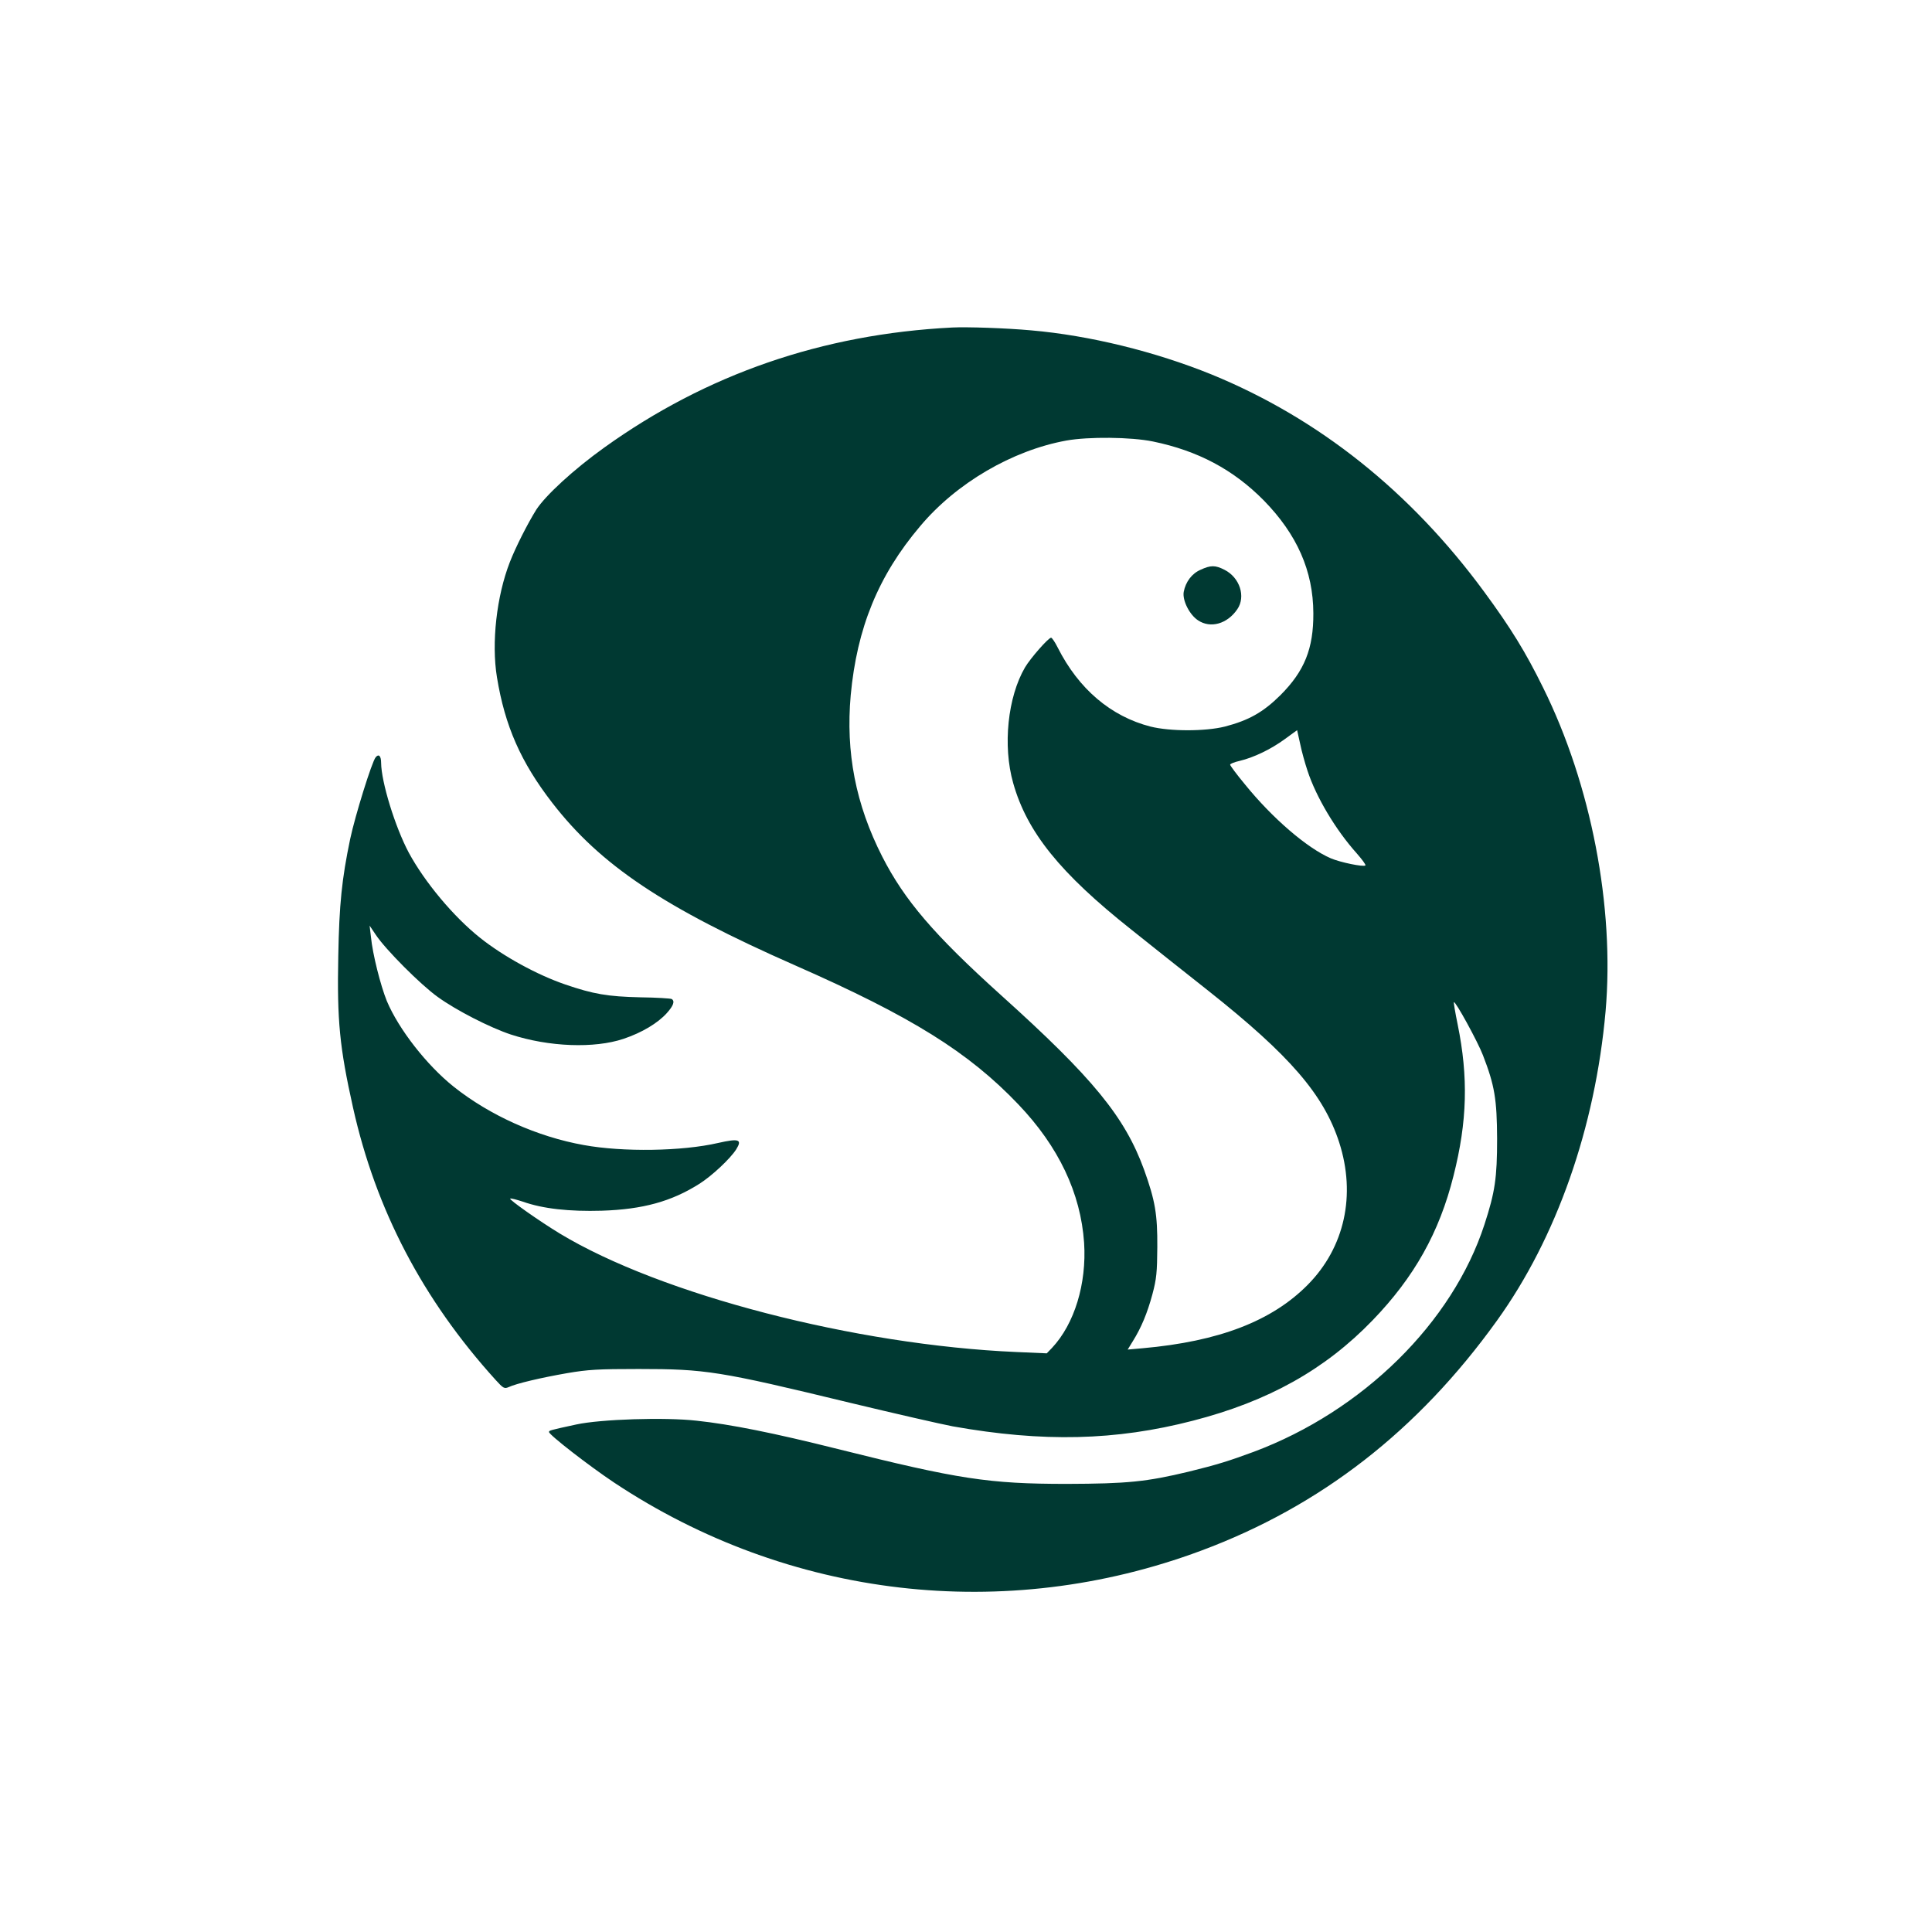
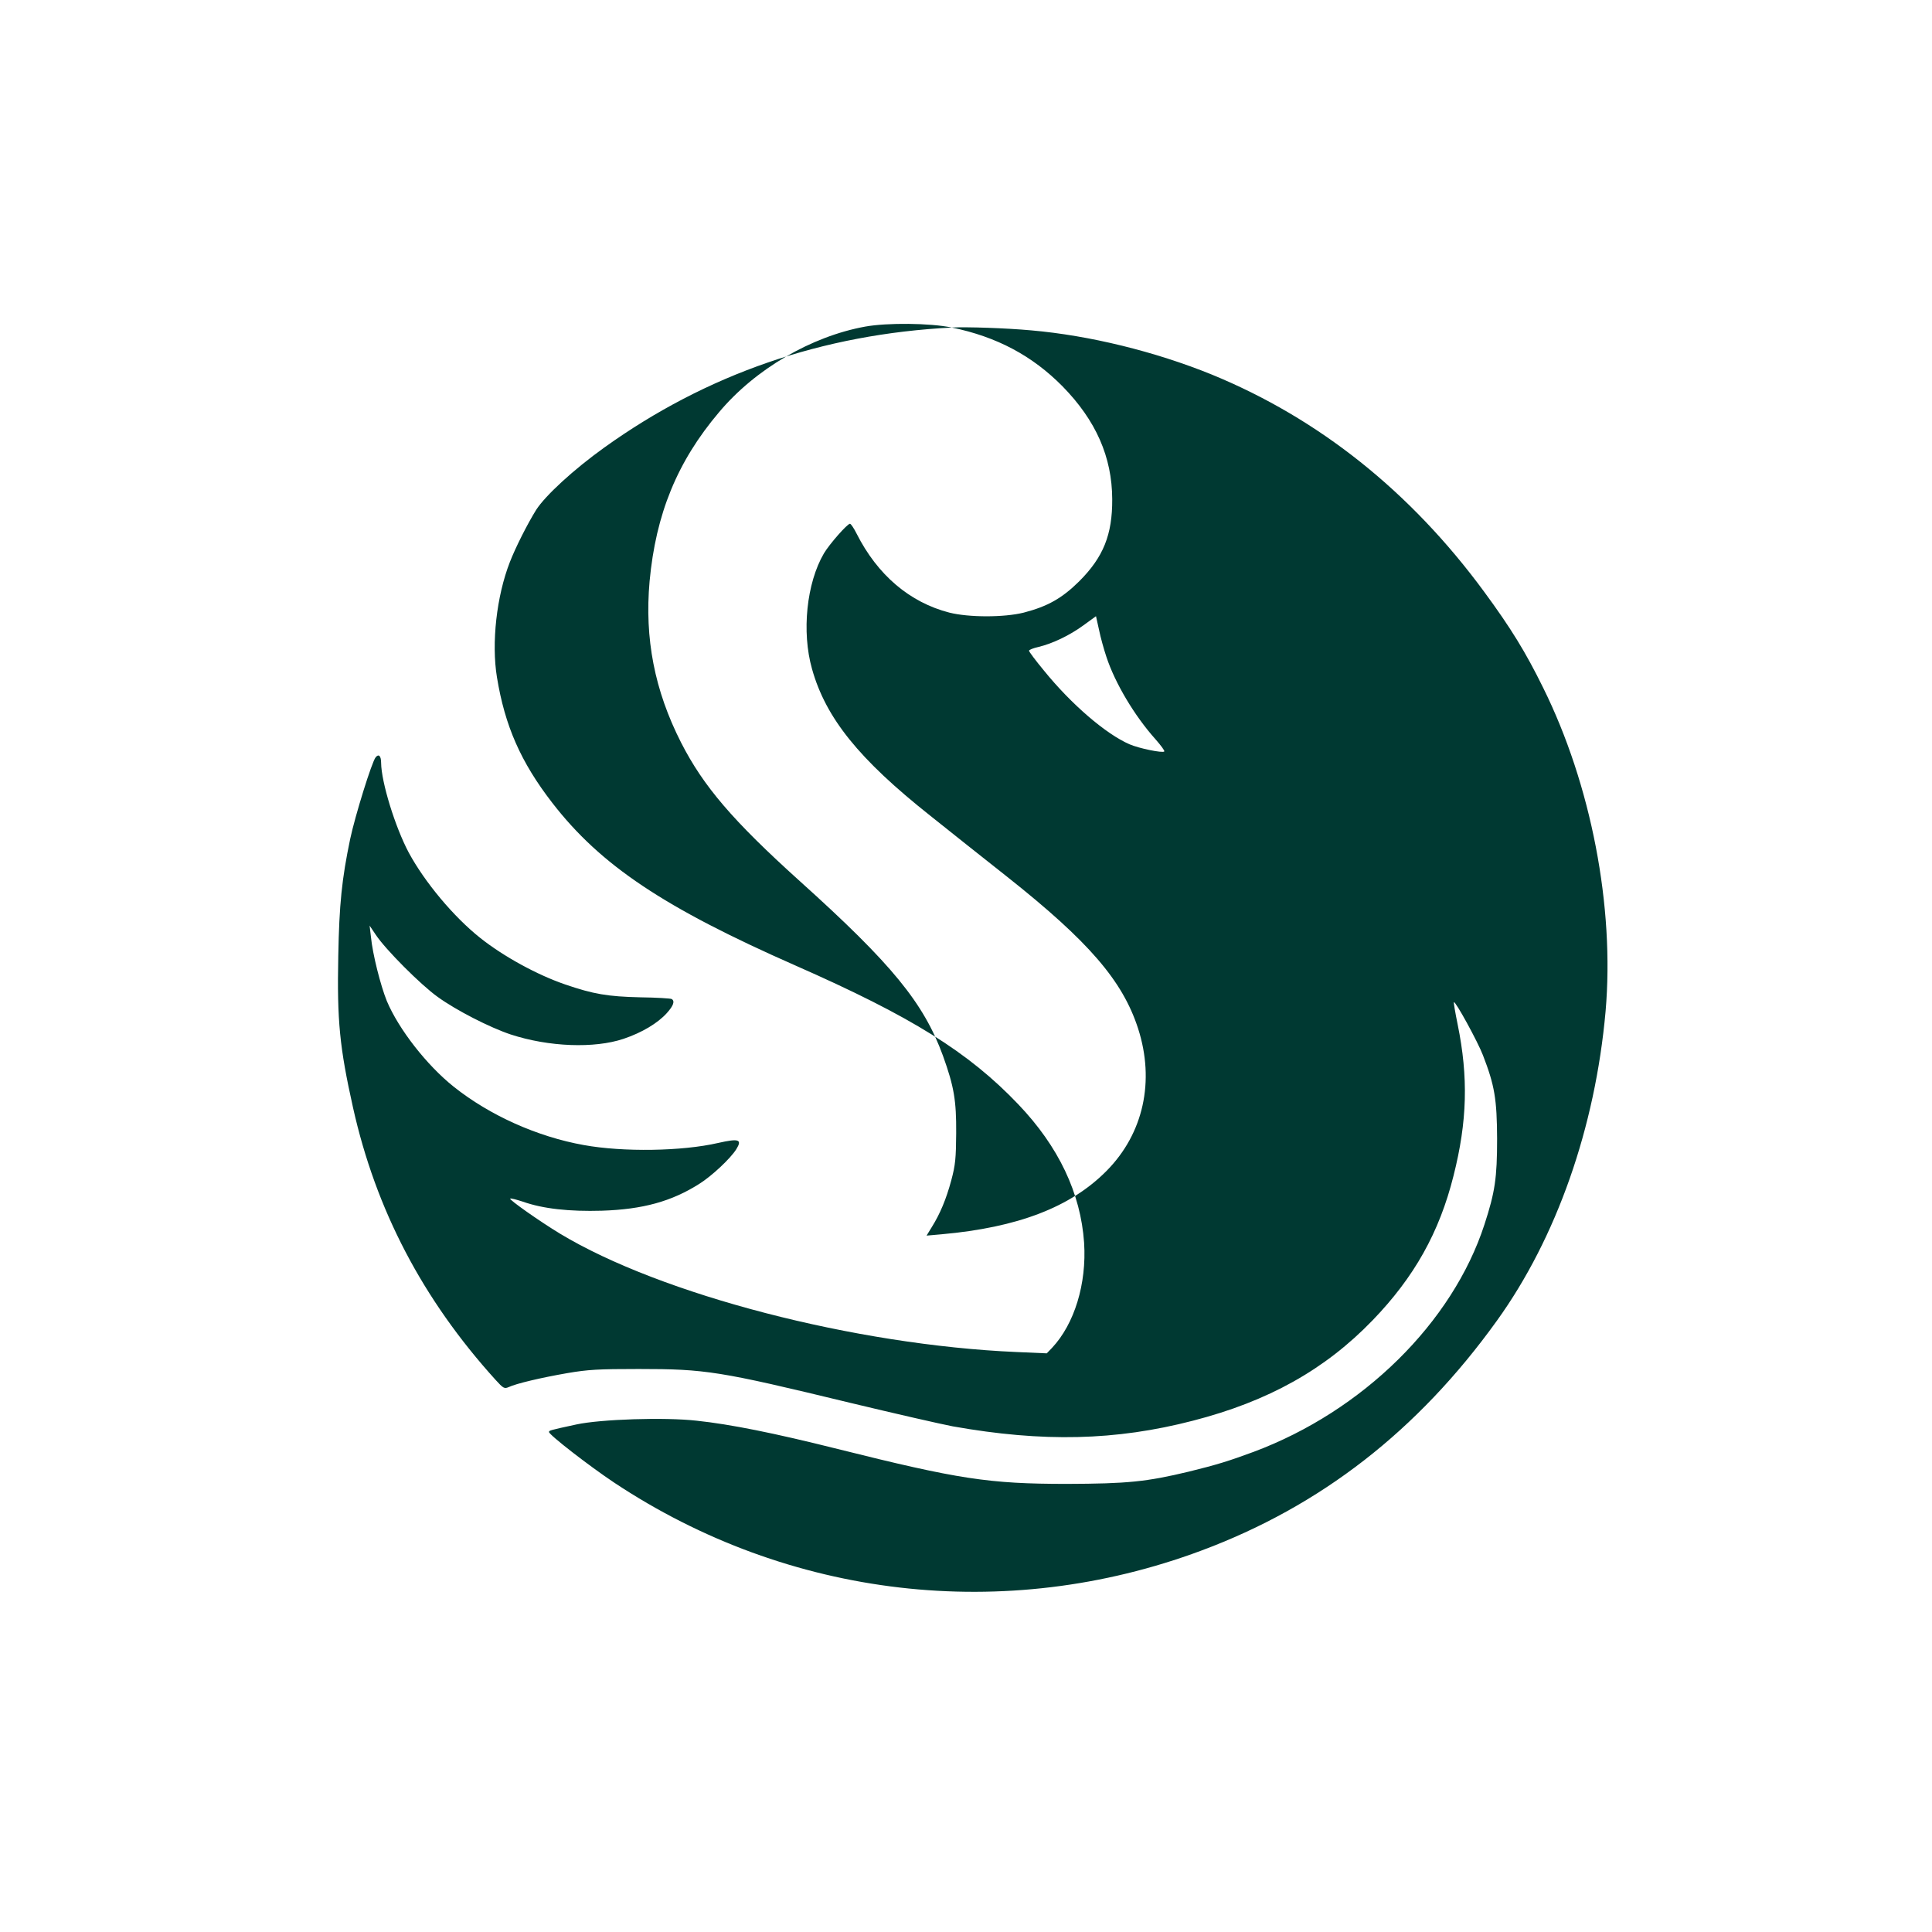
<svg xmlns="http://www.w3.org/2000/svg" version="1.0" width="1024pt" height="1024pt" viewBox="0 0 1024 1024" preserveAspectRatio="xMidYMid meet">
  <g transform="translate(0,1024) scale(0.1,-0.1)" fill="#003932" stroke="none">
-     <path d="M5045 8504 c-686 -35 -1300 -247 -1842 -636 -162 -116 -312 -254 -361 -330 -46 -74 -109 -198 -140 -278 -70 -180 -98 -427 -68 -610 42 -257 126 -449 293 -665 256 -331 591 -555 1288 -862 616 -271 919 -460 1182 -736 214 -224 331 -471 349 -734 14 -217 -51 -430 -170 -557 l-28 -29 -161 7 c-853 37 -1884 304 -2420 628 -107 65 -269 179 -263 185 3 3 33 -5 67 -16 107 -38 247 -53 419 -48 217 7 369 49 516 142 67 42 165 134 196 183 33 53 15 59 -96 34 -190 -44 -504 -49 -712 -11 -246 44 -498 157 -689 309 -143 114 -292 305 -355 455 -33 82 -75 247 -84 340 l-7 59 33 -49 c51 -77 237 -264 328 -329 98 -71 276 -162 387 -199 202 -66 443 -75 598 -23 98 33 181 83 229 136 36 40 44 64 26 75 -5 3 -81 8 -167 9 -172 4 -248 17 -397 68 -149 51 -328 149 -451 247 -142 113 -294 296 -378 451 -73 137 -146 375 -147 477 0 37 -13 49 -29 29 -20 -24 -109 -310 -135 -433 -44 -211 -58 -345 -63 -619 -7 -345 7 -485 78 -804 121 -542 369 -1017 756 -1444 40 -44 46 -48 69 -38 40 19 172 50 310 74 111 19 165 22 379 22 356 0 426 -11 1120 -179 237 -57 482 -113 545 -125 478 -85 864 -76 1273 30 400 103 700 271 952 532 221 229 354 466 429 766 73 288 79 523 22 802 -13 63 -22 117 -20 118 7 9 127 -210 154 -281 62 -160 74 -233 75 -442 0 -209 -11 -283 -67 -455 -169 -520 -645 -989 -1223 -1205 -130 -48 -193 -68 -344 -105 -225 -54 -326 -64 -646 -65 -414 0 -575 25 -1215 185 -339 85 -569 131 -748 150 -168 19 -508 8 -637 -20 -144 -31 -145 -32 -145 -40 0 -15 213 -180 345 -268 926 -615 2072 -748 3111 -361 634 236 1149 636 1568 1219 316 439 521 1023 576 1640 48 553 -76 1200 -331 1715 -93 189 -171 316 -313 509 -391 532 -878 919 -1444 1151 -301 122 -647 207 -957 234 -132 12 -337 19 -420 15z m1066 -604 c238 -49 426 -149 587 -312 177 -181 262 -374 263 -598 1 -188 -47 -307 -175 -435 -91 -90 -167 -133 -294 -166 -104 -26 -290 -26 -394 0 -210 54 -381 199 -492 419 -14 28 -30 52 -35 52 -14 0 -109 -108 -138 -157 -92 -157 -119 -416 -63 -613 73 -260 249 -478 626 -777 98 -79 282 -224 408 -324 433 -343 612 -551 694 -804 90 -279 29 -557 -167 -755 -190 -192 -470 -300 -875 -336 l-79 -7 27 44 c45 72 77 149 104 249 22 82 25 117 26 250 1 173 -11 246 -70 410 -102 280 -270 486 -759 926 -356 321 -511 503 -629 734 -141 277 -194 552 -167 855 33 356 146 634 368 896 192 229 489 402 775 454 117 21 342 19 459 -5z m819 -1745 c46 -140 149 -313 261 -438 28 -32 49 -60 46 -64 -10 -9 -133 16 -184 38 -125 54 -309 212 -454 391 -44 53 -79 100 -79 105 0 5 23 14 50 20 75 18 165 61 239 115 l66 48 16 -72 c8 -40 26 -104 39 -143z" />
-     <path d="M6363 7220 c-46 -20 -79 -64 -89 -117 -8 -44 30 -121 76 -151 66 -44 155 -19 208 59 46 67 13 168 -68 209 -49 25 -73 25 -127 0z" />
+     <path d="M5045 8504 c-686 -35 -1300 -247 -1842 -636 -162 -116 -312 -254 -361 -330 -46 -74 -109 -198 -140 -278 -70 -180 -98 -427 -68 -610 42 -257 126 -449 293 -665 256 -331 591 -555 1288 -862 616 -271 919 -460 1182 -736 214 -224 331 -471 349 -734 14 -217 -51 -430 -170 -557 l-28 -29 -161 7 c-853 37 -1884 304 -2420 628 -107 65 -269 179 -263 185 3 3 33 -5 67 -16 107 -38 247 -53 419 -48 217 7 369 49 516 142 67 42 165 134 196 183 33 53 15 59 -96 34 -190 -44 -504 -49 -712 -11 -246 44 -498 157 -689 309 -143 114 -292 305 -355 455 -33 82 -75 247 -84 340 l-7 59 33 -49 c51 -77 237 -264 328 -329 98 -71 276 -162 387 -199 202 -66 443 -75 598 -23 98 33 181 83 229 136 36 40 44 64 26 75 -5 3 -81 8 -167 9 -172 4 -248 17 -397 68 -149 51 -328 149 -451 247 -142 113 -294 296 -378 451 -73 137 -146 375 -147 477 0 37 -13 49 -29 29 -20 -24 -109 -310 -135 -433 -44 -211 -58 -345 -63 -619 -7 -345 7 -485 78 -804 121 -542 369 -1017 756 -1444 40 -44 46 -48 69 -38 40 19 172 50 310 74 111 19 165 22 379 22 356 0 426 -11 1120 -179 237 -57 482 -113 545 -125 478 -85 864 -76 1273 30 400 103 700 271 952 532 221 229 354 466 429 766 73 288 79 523 22 802 -13 63 -22 117 -20 118 7 9 127 -210 154 -281 62 -160 74 -233 75 -442 0 -209 -11 -283 -67 -455 -169 -520 -645 -989 -1223 -1205 -130 -48 -193 -68 -344 -105 -225 -54 -326 -64 -646 -65 -414 0 -575 25 -1215 185 -339 85 -569 131 -748 150 -168 19 -508 8 -637 -20 -144 -31 -145 -32 -145 -40 0 -15 213 -180 345 -268 926 -615 2072 -748 3111 -361 634 236 1149 636 1568 1219 316 439 521 1023 576 1640 48 553 -76 1200 -331 1715 -93 189 -171 316 -313 509 -391 532 -878 919 -1444 1151 -301 122 -647 207 -957 234 -132 12 -337 19 -420 15z c238 -49 426 -149 587 -312 177 -181 262 -374 263 -598 1 -188 -47 -307 -175 -435 -91 -90 -167 -133 -294 -166 -104 -26 -290 -26 -394 0 -210 54 -381 199 -492 419 -14 28 -30 52 -35 52 -14 0 -109 -108 -138 -157 -92 -157 -119 -416 -63 -613 73 -260 249 -478 626 -777 98 -79 282 -224 408 -324 433 -343 612 -551 694 -804 90 -279 29 -557 -167 -755 -190 -192 -470 -300 -875 -336 l-79 -7 27 44 c45 72 77 149 104 249 22 82 25 117 26 250 1 173 -11 246 -70 410 -102 280 -270 486 -759 926 -356 321 -511 503 -629 734 -141 277 -194 552 -167 855 33 356 146 634 368 896 192 229 489 402 775 454 117 21 342 19 459 -5z m819 -1745 c46 -140 149 -313 261 -438 28 -32 49 -60 46 -64 -10 -9 -133 16 -184 38 -125 54 -309 212 -454 391 -44 53 -79 100 -79 105 0 5 23 14 50 20 75 18 165 61 239 115 l66 48 16 -72 c8 -40 26 -104 39 -143z" />
  </g>
</svg>